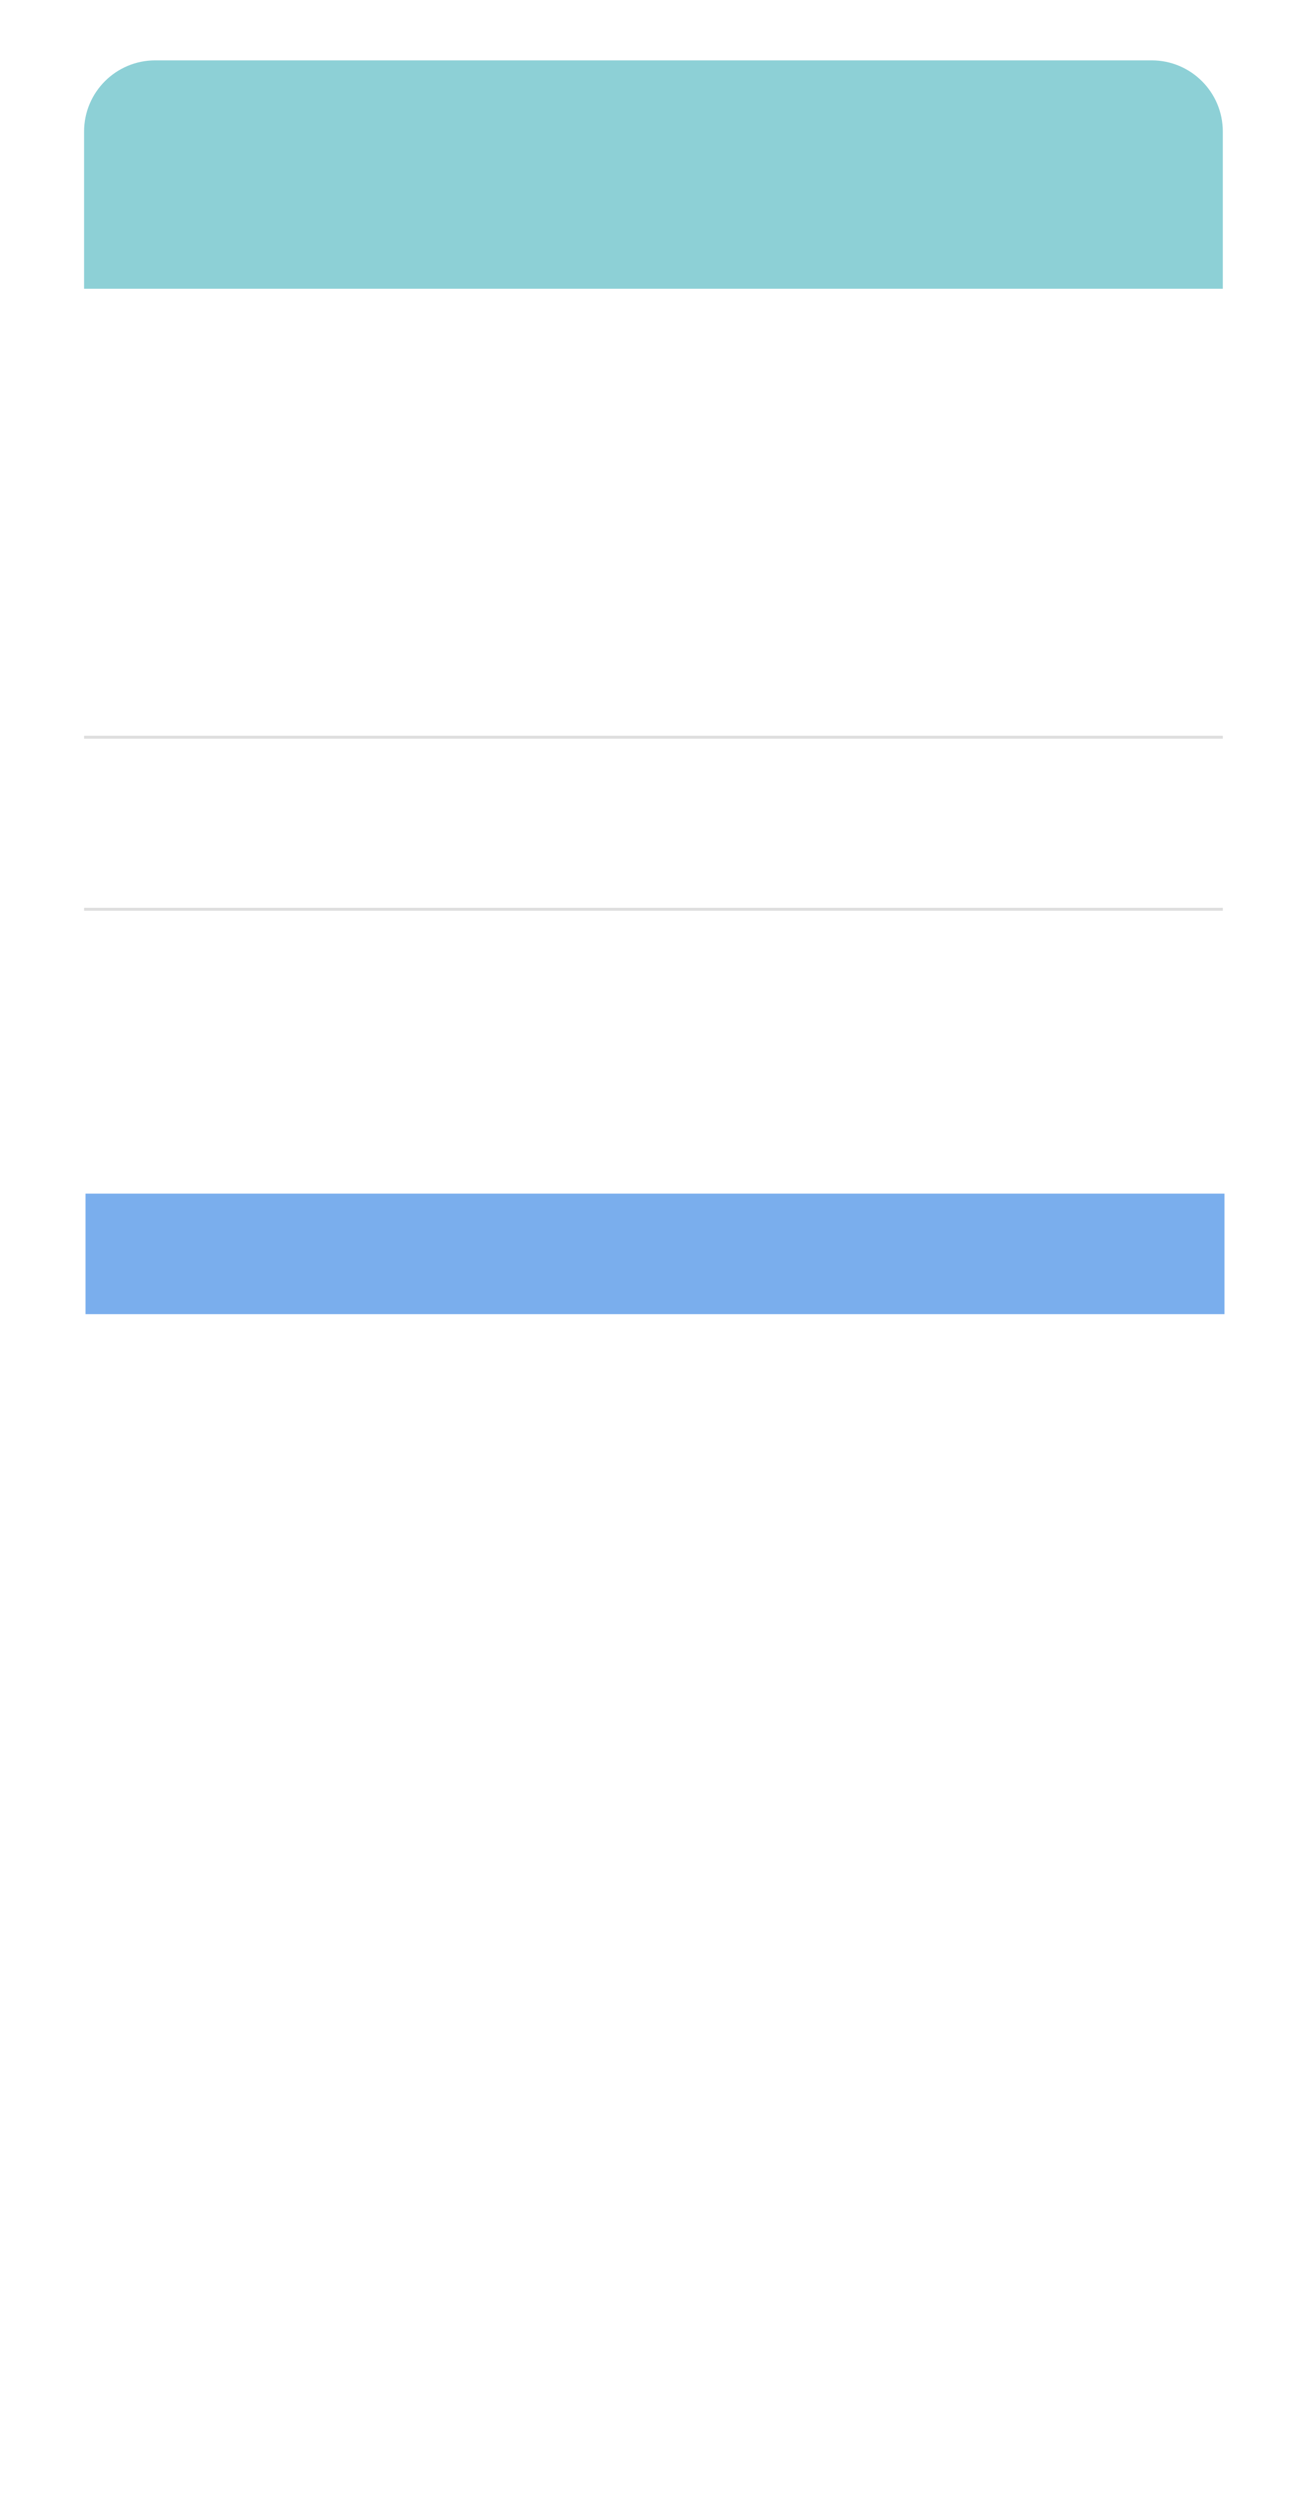
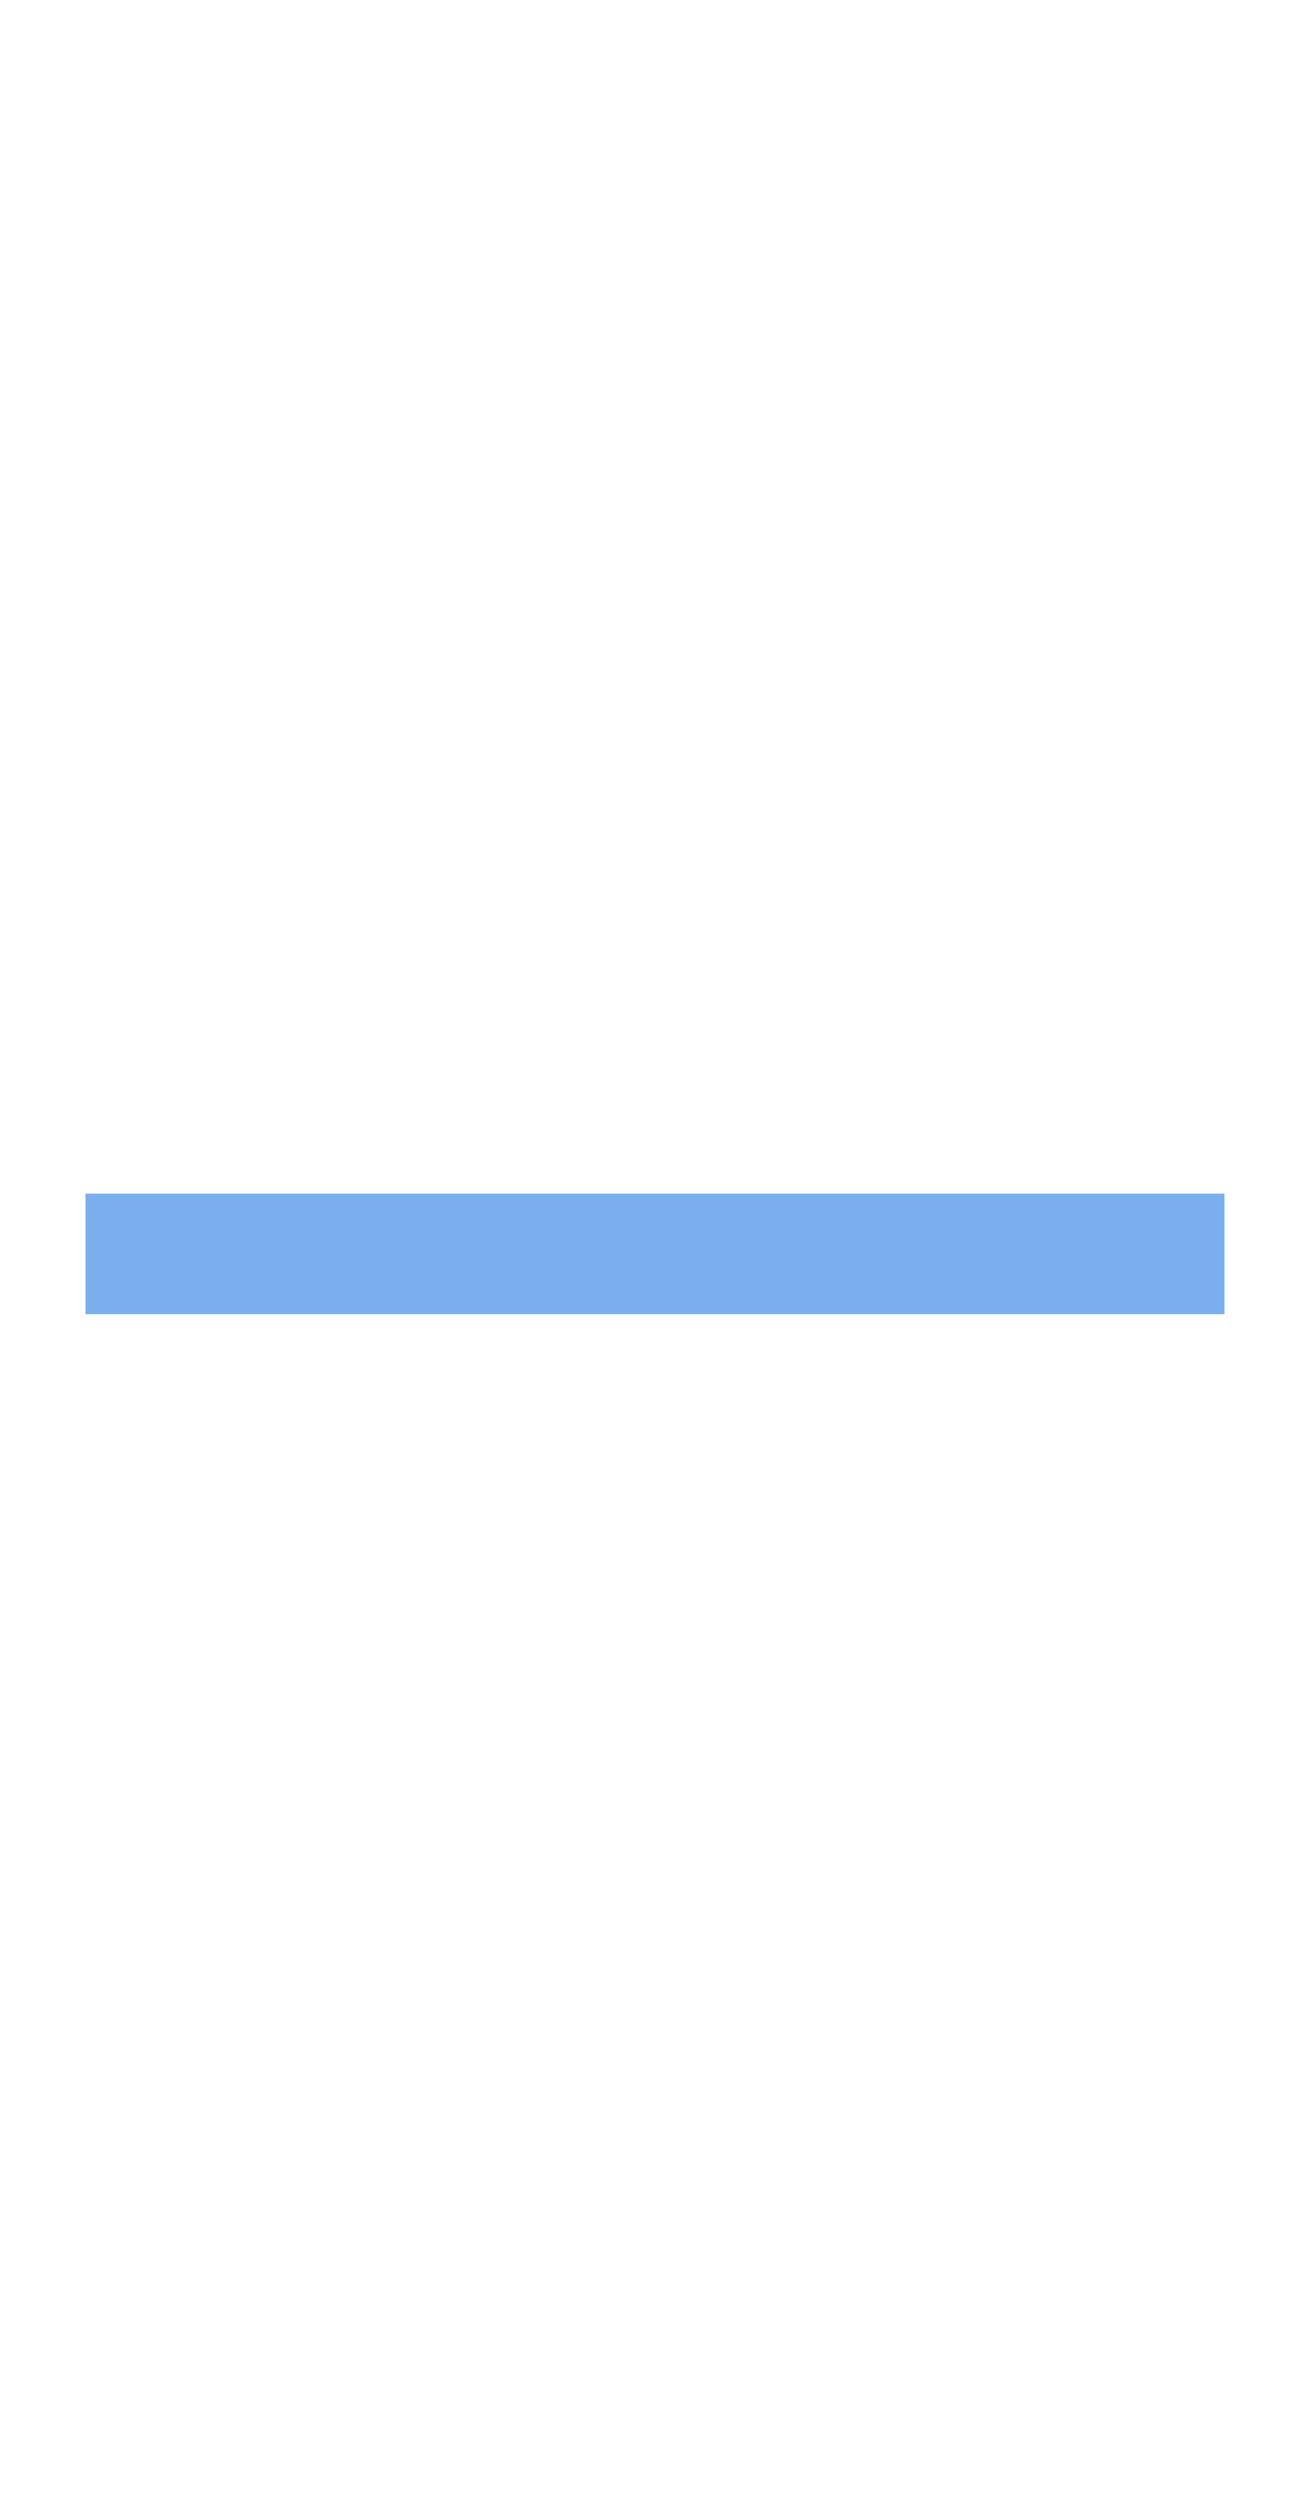
<svg xmlns="http://www.w3.org/2000/svg" width="337" height="643" viewBox="0 0 337 643" fill="none">
  <g filter="url(#filter0_d_1301_30)">
-     <rect x="22.977" y="16" width="291.047" height="596" rx="18.187" fill="white" />
-   </g>
-   <path d="M21.629 33.834C21.629 23.723 29.826 15.525 39.938 15.525H296.263C306.375 15.525 314.572 23.723 314.572 33.834V74.267H21.629V33.834Z" fill="#8DD0D6" />
+     </g>
  <rect x="22" y="307" width="293" height="31" fill="#7AAEED" />
-   <line x1="21.629" y1="189.617" x2="314.572" y2="189.617" stroke="#DEDEDE" stroke-width="0.763" />
-   <line x1="21.629" y1="233.863" x2="314.572" y2="233.863" stroke="#DEDEDE" stroke-width="0.763" />
  <defs>
    <filter id="filter0_d_1301_30" x="0.243" y="0.844" width="336.514" height="641.467" filterUnits="userSpaceOnUse" color-interpolation-filters="sRGB">
      <feFlood flood-opacity="0" result="BackgroundImageFix" />
      <feColorMatrix in="SourceAlpha" type="matrix" values="0 0 0 0 0 0 0 0 0 0 0 0 0 0 0 0 0 0 127 0" result="hardAlpha" />
      <feOffset dy="7.578" />
      <feGaussianBlur stdDeviation="11.367" />
      <feComposite in2="hardAlpha" operator="out" />
      <feColorMatrix type="matrix" values="0 0 0 0 0.2 0 0 0 0 0.2 0 0 0 0 0.2 0 0 0 0.08 0" />
      <feBlend mode="normal" in2="BackgroundImageFix" result="effect1_dropShadow_1301_30" />
      <feBlend mode="normal" in="SourceGraphic" in2="effect1_dropShadow_1301_30" result="shape" />
    </filter>
  </defs>
</svg>